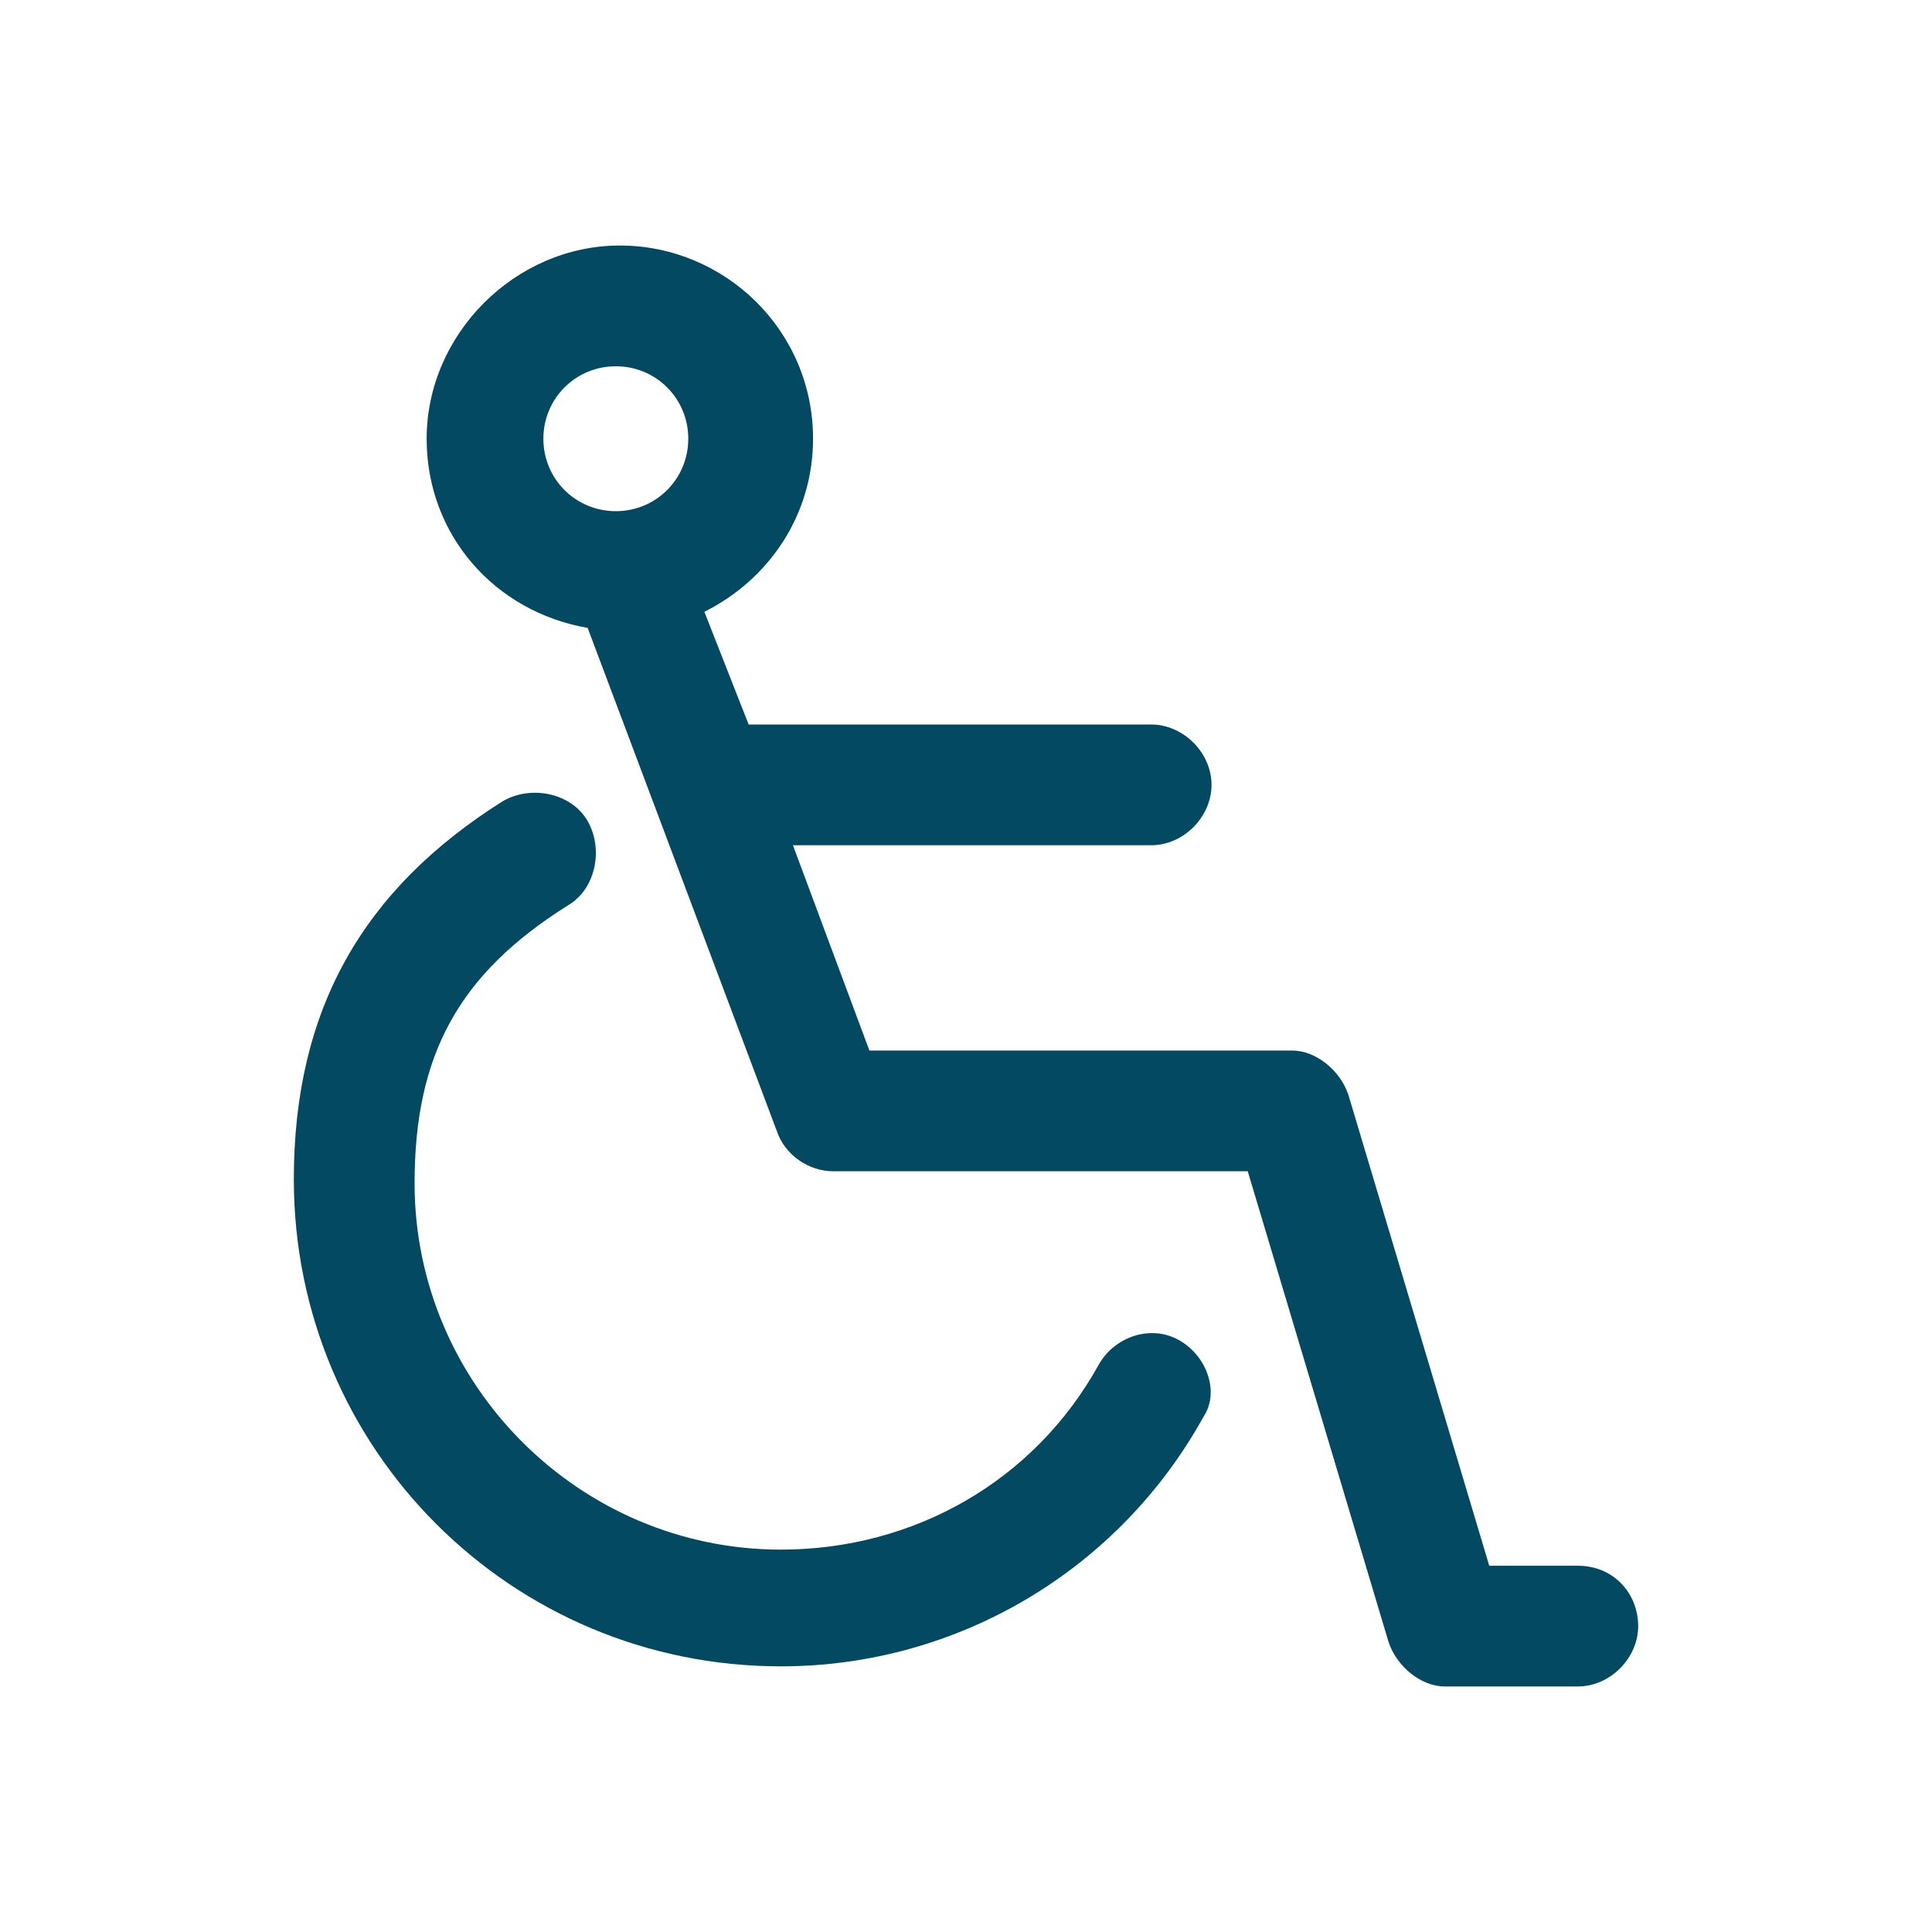
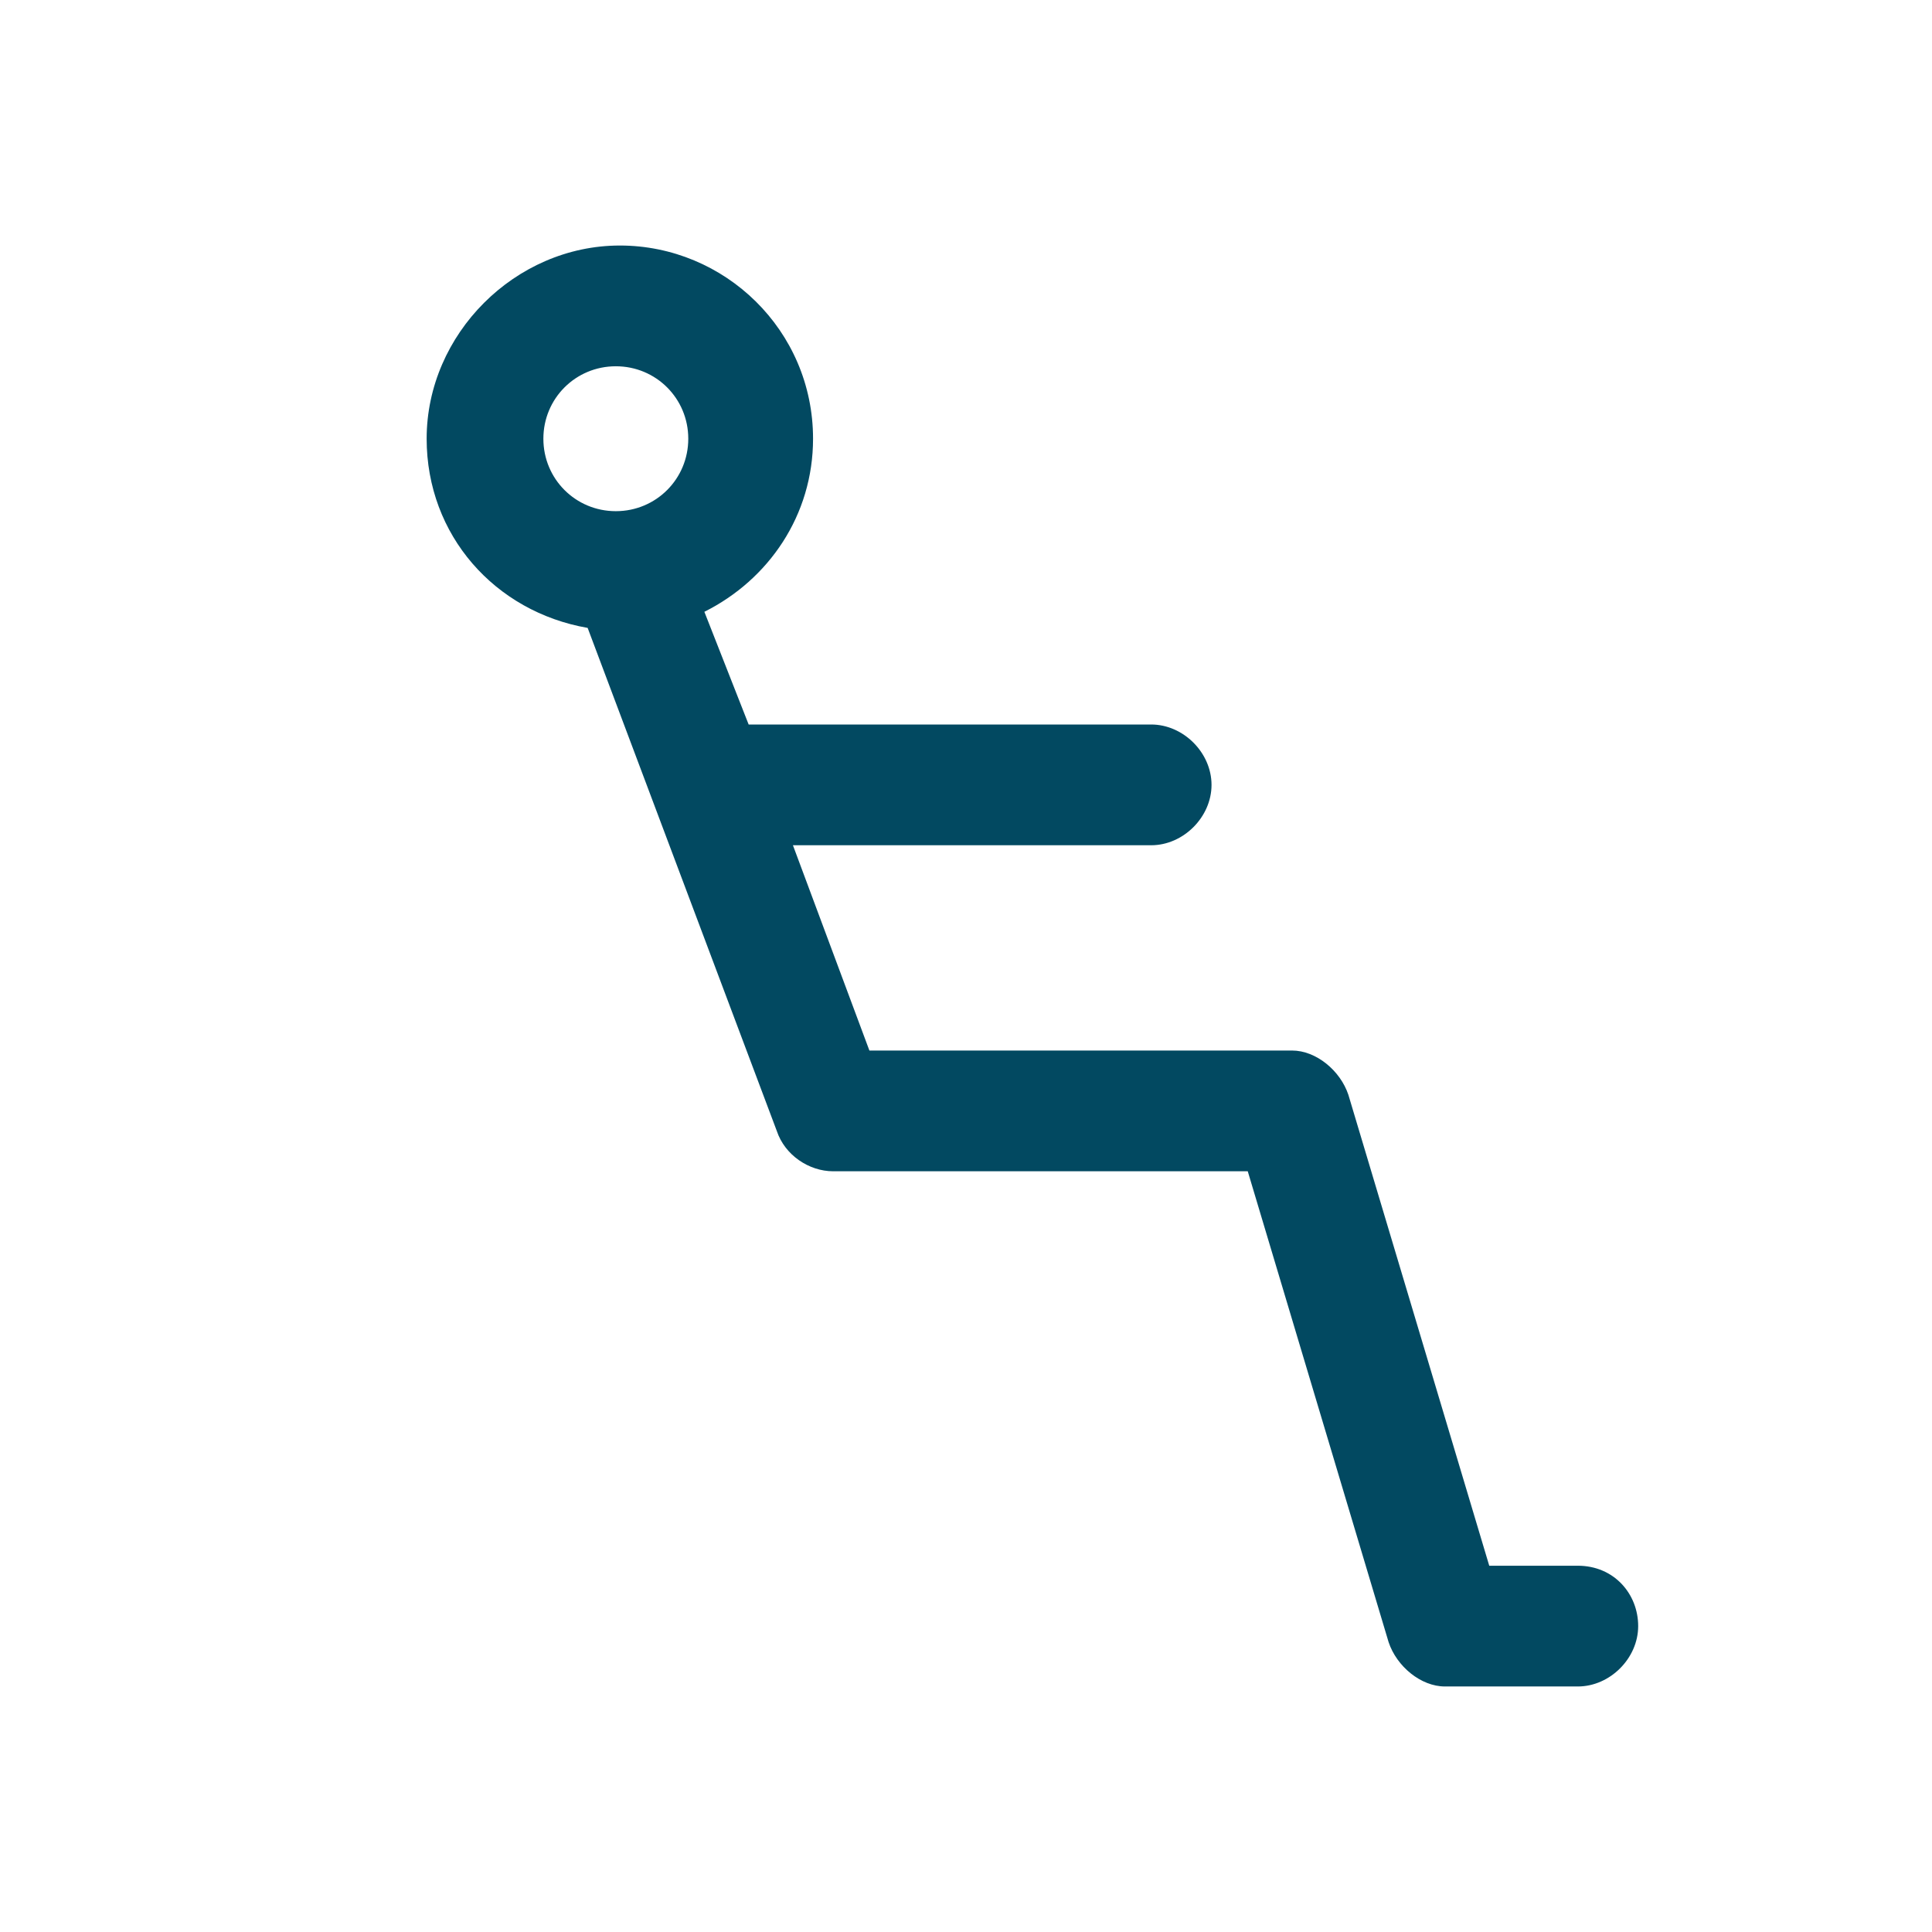
<svg xmlns="http://www.w3.org/2000/svg" version="1.1" id="Layer_1" x="0px" y="0px" viewBox="0 0 48 48" style="enable-background:new 0 0 48 48;" xml:space="preserve">
  <style type="text/css">
	.st0{fill:#024961;}
</style>
  <g>
    <path class="st0" d="M39.2,38.9H37l-3.5-11.7c-0.2-0.6-0.8-1.1-1.4-1.1H21.6L19.7,21h8.9c0.8,0,1.5-0.7,1.5-1.5S29.4,18,28.6,18   h-10l-1.1-2.8c1.6-0.8,2.7-2.4,2.7-4.3c0-2.7-2.2-4.8-4.8-4.8s-4.8,2.2-4.8,4.8c0,2.4,1.7,4.3,4,4.7l4.7,12.5c0.2,0.6,0.8,1,1.4,1   H31l3.5,11.7c0.2,0.6,0.8,1.1,1.4,1.1h3.3c0.8,0,1.5-0.7,1.5-1.5S40.1,38.9,39.2,38.9z M13.5,10.9c0-1,0.8-1.8,1.8-1.8   s1.8,0.8,1.8,1.8s-0.8,1.8-1.8,1.8S13.5,11.9,13.5,10.9z" />
-     <path class="st0" d="M29.3,33.3c-0.7-0.4-1.6-0.1-2,0.6c-1.6,2.9-4.6,4.6-7.9,4.6c-5,0-9.1-4.1-9.1-9.1c0-3.2,1.1-5.2,3.8-6.9   c0.7-0.4,0.9-1.4,0.5-2.1c-0.4-0.7-1.4-0.9-2.1-0.5c-3.5,2.2-5.2,5.2-5.2,9.4c0,6.7,5.4,12.1,12.1,12.1c4.4,0,8.4-2.4,10.5-6.2   C30.3,34.6,30,33.7,29.3,33.3z" />
  </g>
</svg>